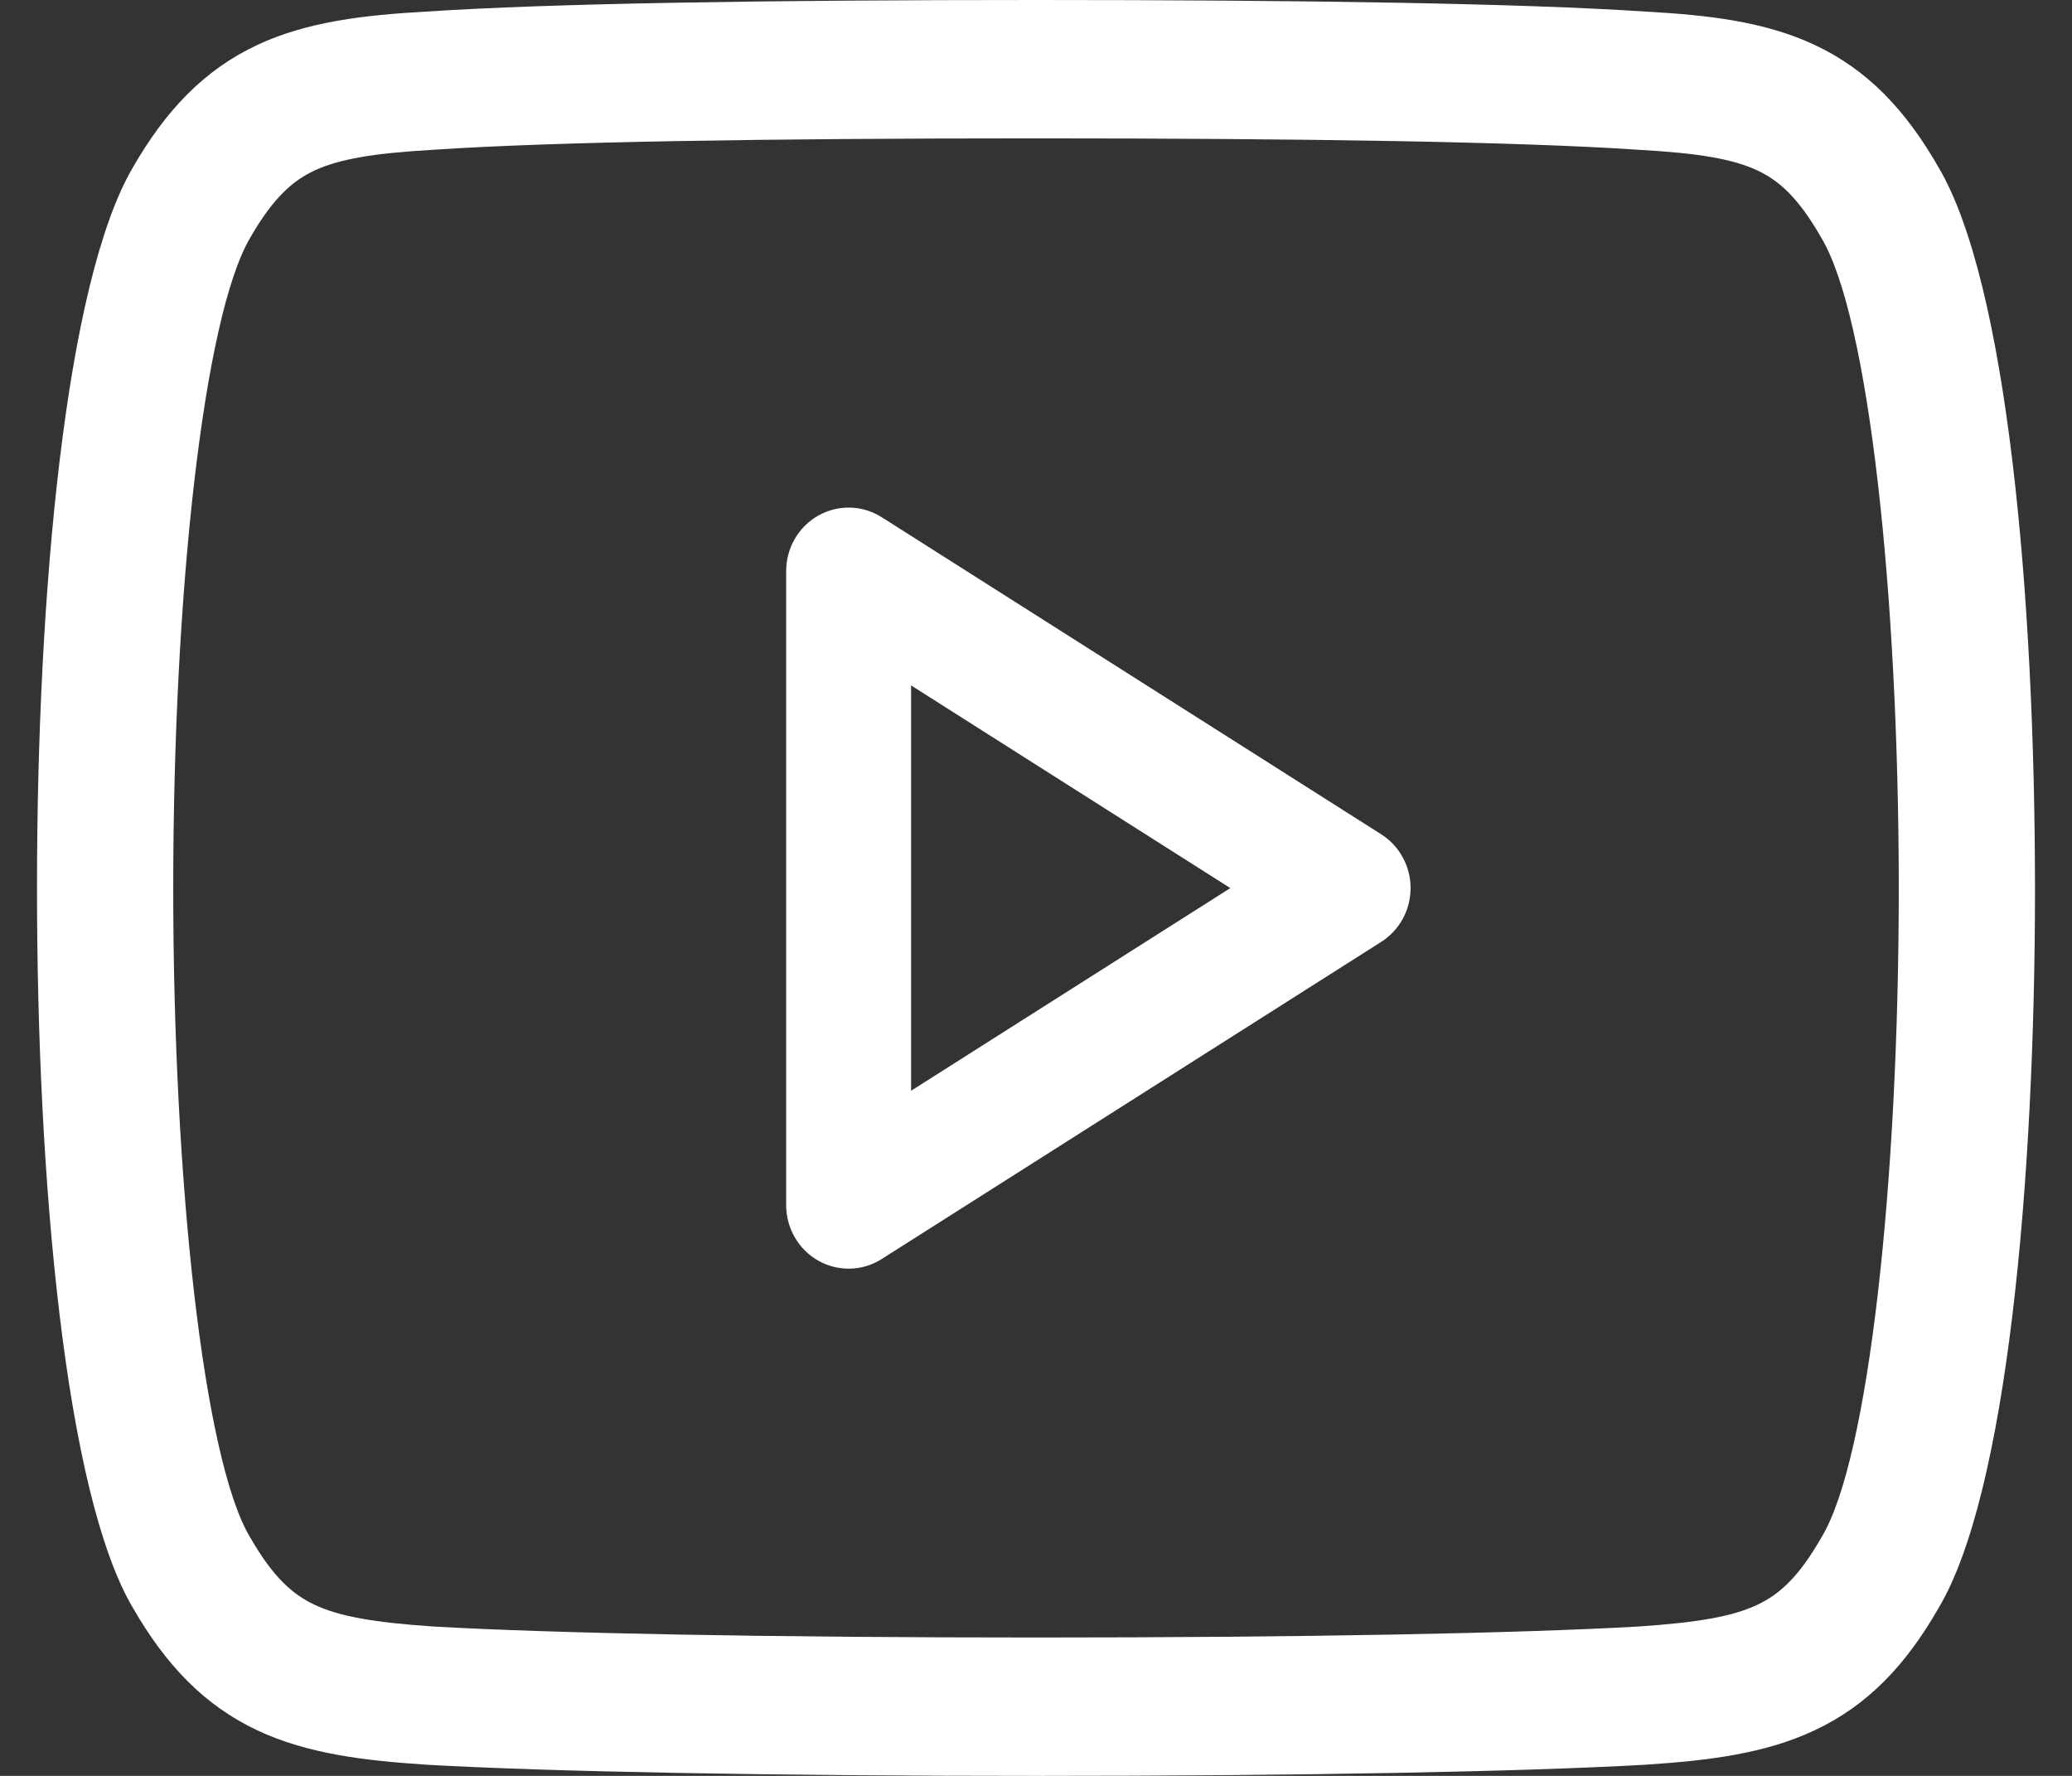
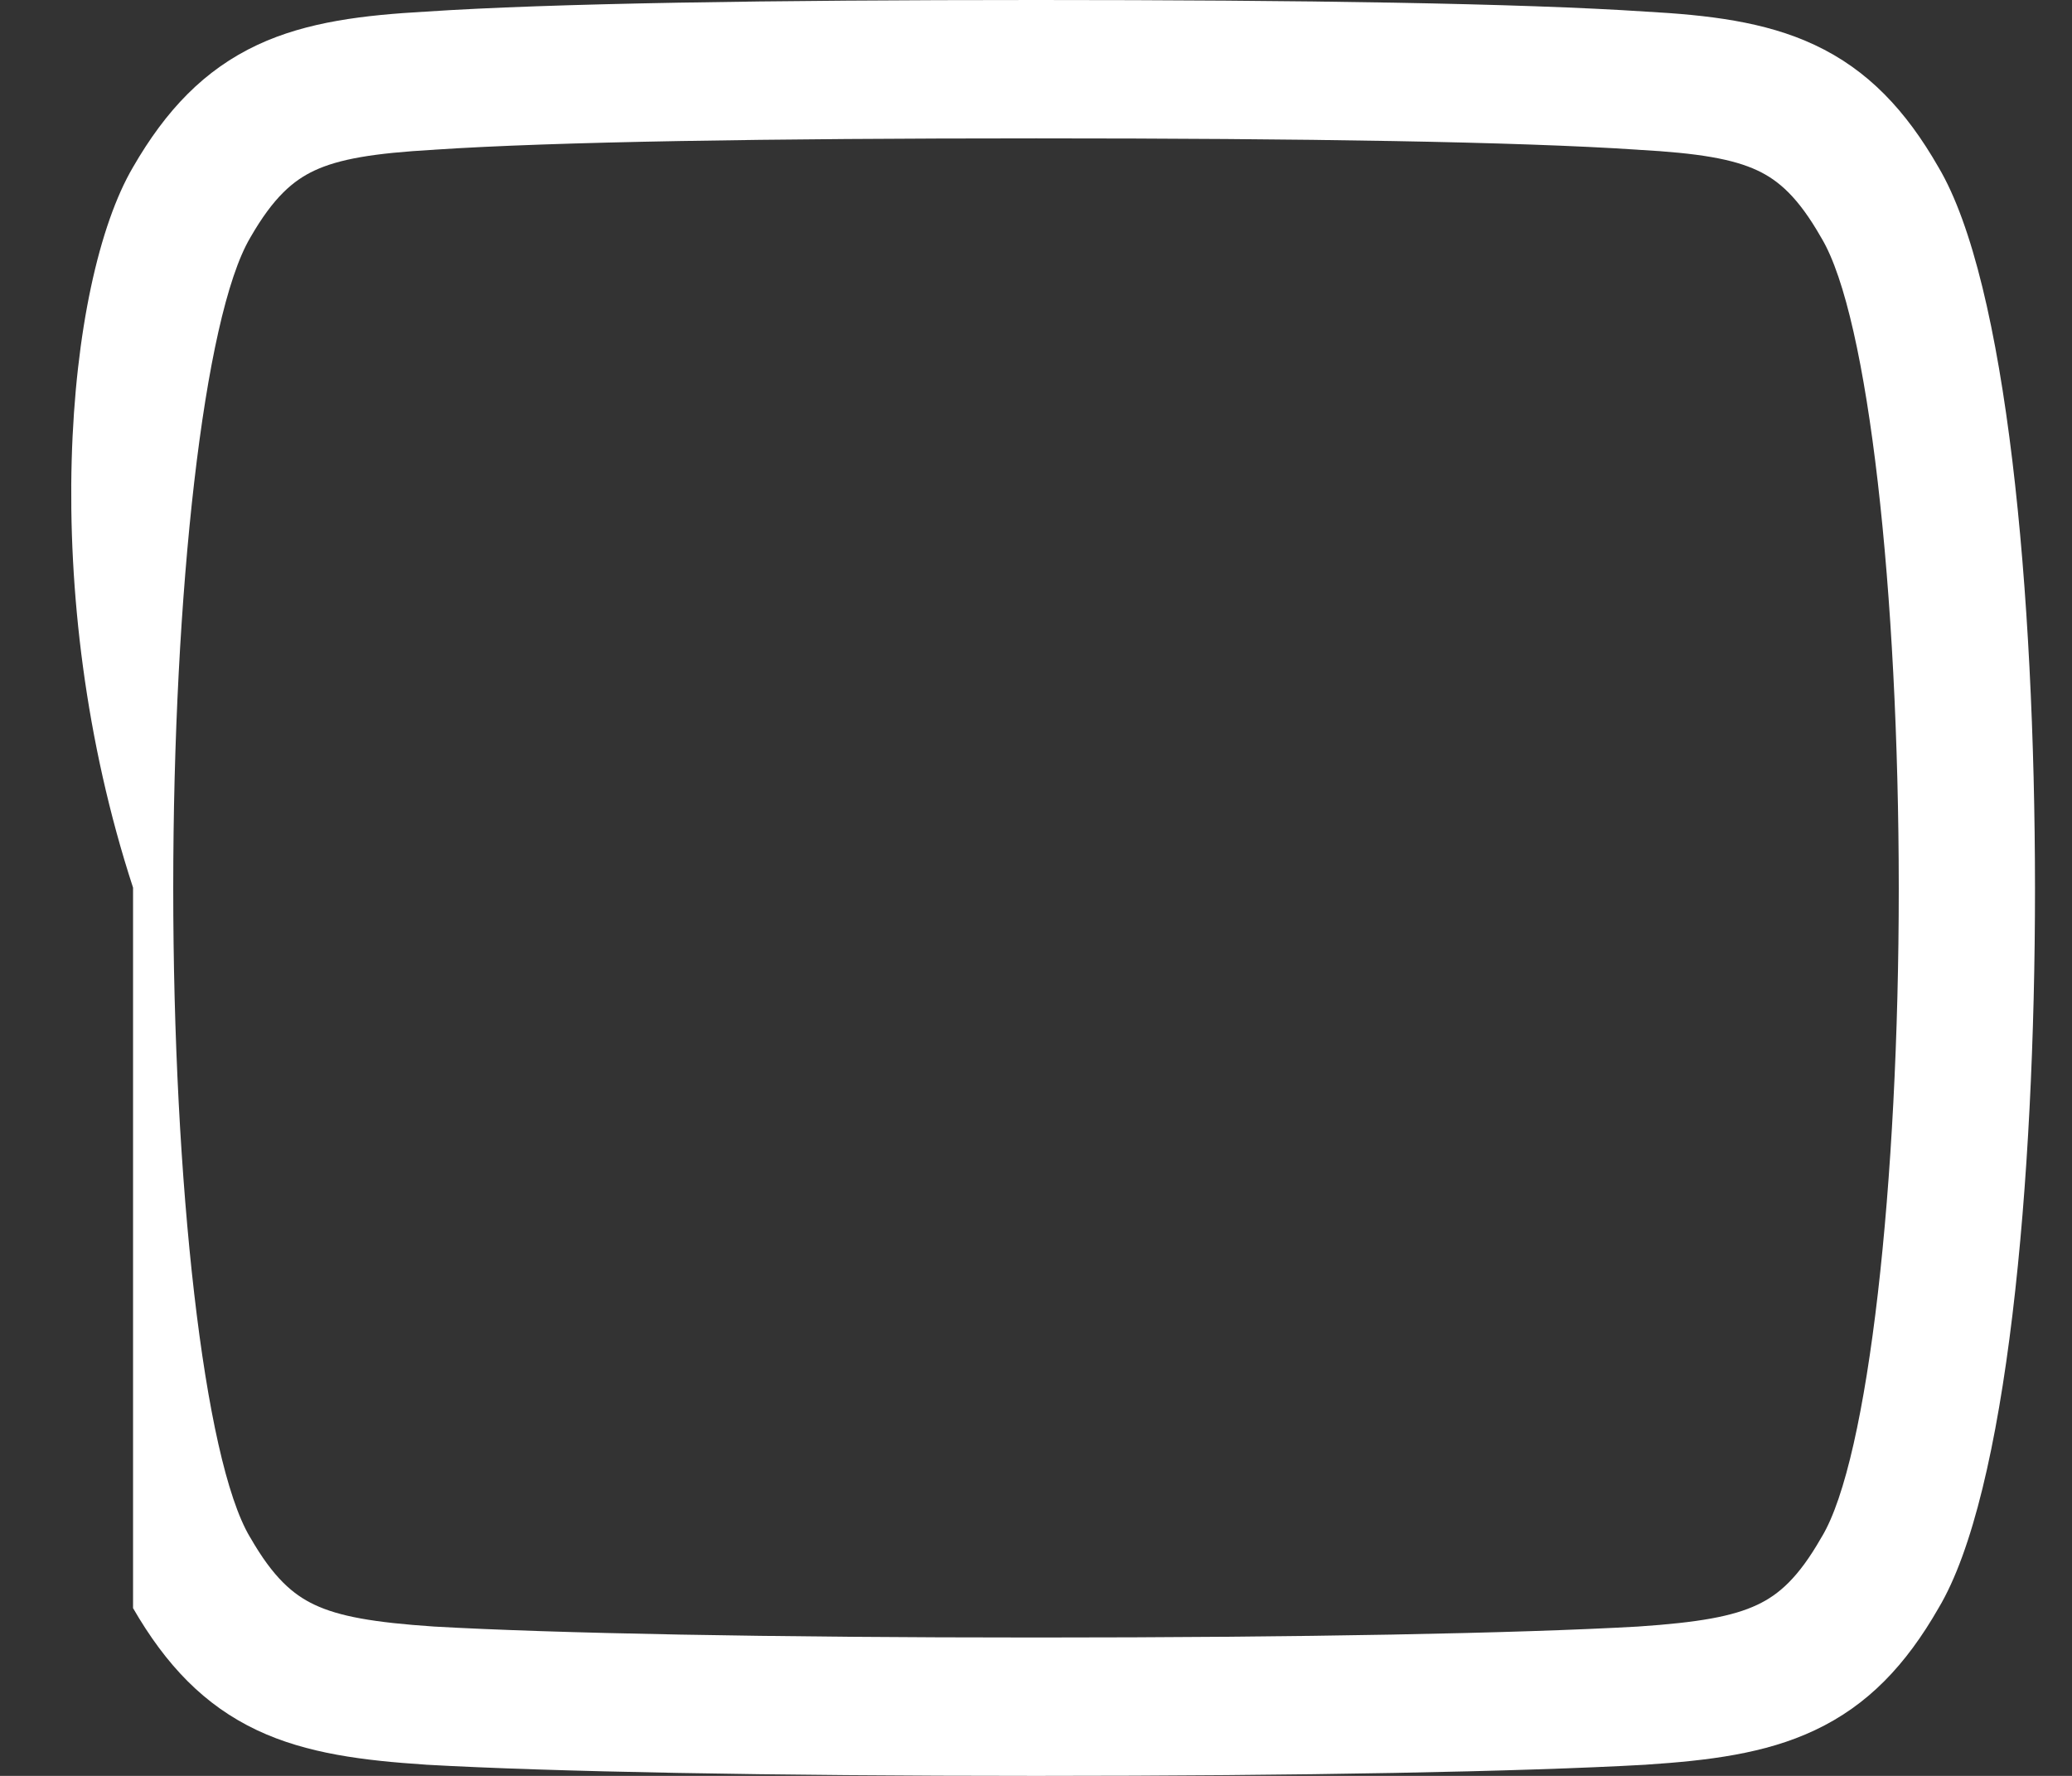
<svg xmlns="http://www.w3.org/2000/svg" width="28" height="24" viewBox="0 0 28 24" fill="none">
  <rect x="0" y="0" width="28" height="24" fill="#333333" stroke="none" />
-   <path fill-rule="evenodd" clip-rule="evenodd" d="M5.755 0.157C7.445 0.044 10.407 0 14.003 0C17.591 0 20.55 0.044 22.243 0.157C23.076 0.203 23.846 0.29 24.52 0.606C25.24 0.943 25.755 1.491 26.195 2.259C27.12 3.817 27.498 8.028 27.5 11.996V12.011C27.5 15.957 27.121 20.188 26.196 21.733C25.756 22.501 25.241 23.046 24.524 23.383C23.852 23.701 23.082 23.793 22.25 23.848L22.241 23.849C20.556 23.944 17.601 24 14.003 24C10.396 24 7.44 23.944 5.759 23.849L5.75 23.848C4.918 23.793 4.149 23.701 3.476 23.384C2.759 23.046 2.242 22.501 1.798 21.733C0.884 20.192 0.5 15.964 0.5 12.011V11.996C0.5 8.021 0.885 3.814 1.797 2.26C2.241 1.49 2.76 0.943 3.48 0.606C4.155 0.291 4.923 0.204 5.755 0.157ZM14.003 1.87C10.386 1.87 7.486 1.915 5.871 2.023L5.862 2.024C5.044 2.07 4.582 2.15 4.249 2.305C3.961 2.44 3.695 2.667 3.384 3.208L3.38 3.215C2.75 4.287 2.341 8.022 2.341 11.996V12.011C2.341 15.972 2.751 19.719 3.377 20.771L3.384 20.782C3.694 21.322 3.96 21.55 4.25 21.687C4.585 21.845 5.049 21.927 5.867 21.982C7.492 22.074 10.394 22.13 14.003 22.13C17.602 22.13 20.505 22.074 22.134 21.982C22.953 21.927 23.416 21.845 23.749 21.687C24.037 21.551 24.301 21.324 24.609 20.785L24.62 20.767C25.252 19.716 25.659 15.972 25.659 12.011V11.997C25.657 8.019 25.253 4.289 24.616 3.22L24.607 3.205C24.299 2.665 24.035 2.438 23.75 2.304C23.419 2.149 22.957 2.069 22.137 2.024L22.127 2.023C20.51 1.915 17.612 1.87 14.003 1.87Z" fill="white" />
-   <path fill-rule="evenodd" clip-rule="evenodd" d="M11.059 6.967C11.328 6.816 11.655 6.825 11.915 6.99L18.665 11.275C18.912 11.432 19.062 11.707 19.062 12.002C19.062 12.298 18.912 12.572 18.665 12.729L11.915 17.015C11.655 17.18 11.328 17.189 11.059 17.038C10.791 16.887 10.624 16.599 10.624 16.288V7.717C10.624 7.405 10.791 7.118 11.059 6.967ZM12.312 9.263V14.741L16.626 12.002L12.312 9.263Z" fill="white" />
+   <path fill-rule="evenodd" clip-rule="evenodd" d="M5.755 0.157C7.445 0.044 10.407 0 14.003 0C17.591 0 20.55 0.044 22.243 0.157C23.076 0.203 23.846 0.29 24.52 0.606C25.24 0.943 25.755 1.491 26.195 2.259C27.12 3.817 27.498 8.028 27.5 11.996V12.011C27.5 15.957 27.121 20.188 26.196 21.733C25.756 22.501 25.241 23.046 24.524 23.383C23.852 23.701 23.082 23.793 22.25 23.848L22.241 23.849C20.556 23.944 17.601 24 14.003 24C10.396 24 7.44 23.944 5.759 23.849L5.75 23.848C4.918 23.793 4.149 23.701 3.476 23.384C2.759 23.046 2.242 22.501 1.798 21.733V11.996C0.5 8.021 0.885 3.814 1.797 2.26C2.241 1.49 2.76 0.943 3.48 0.606C4.155 0.291 4.923 0.204 5.755 0.157ZM14.003 1.87C10.386 1.87 7.486 1.915 5.871 2.023L5.862 2.024C5.044 2.07 4.582 2.15 4.249 2.305C3.961 2.44 3.695 2.667 3.384 3.208L3.38 3.215C2.75 4.287 2.341 8.022 2.341 11.996V12.011C2.341 15.972 2.751 19.719 3.377 20.771L3.384 20.782C3.694 21.322 3.96 21.55 4.25 21.687C4.585 21.845 5.049 21.927 5.867 21.982C7.492 22.074 10.394 22.13 14.003 22.13C17.602 22.13 20.505 22.074 22.134 21.982C22.953 21.927 23.416 21.845 23.749 21.687C24.037 21.551 24.301 21.324 24.609 20.785L24.62 20.767C25.252 19.716 25.659 15.972 25.659 12.011V11.997C25.657 8.019 25.253 4.289 24.616 3.22L24.607 3.205C24.299 2.665 24.035 2.438 23.75 2.304C23.419 2.149 22.957 2.069 22.137 2.024L22.127 2.023C20.51 1.915 17.612 1.87 14.003 1.87Z" fill="white" />
</svg>